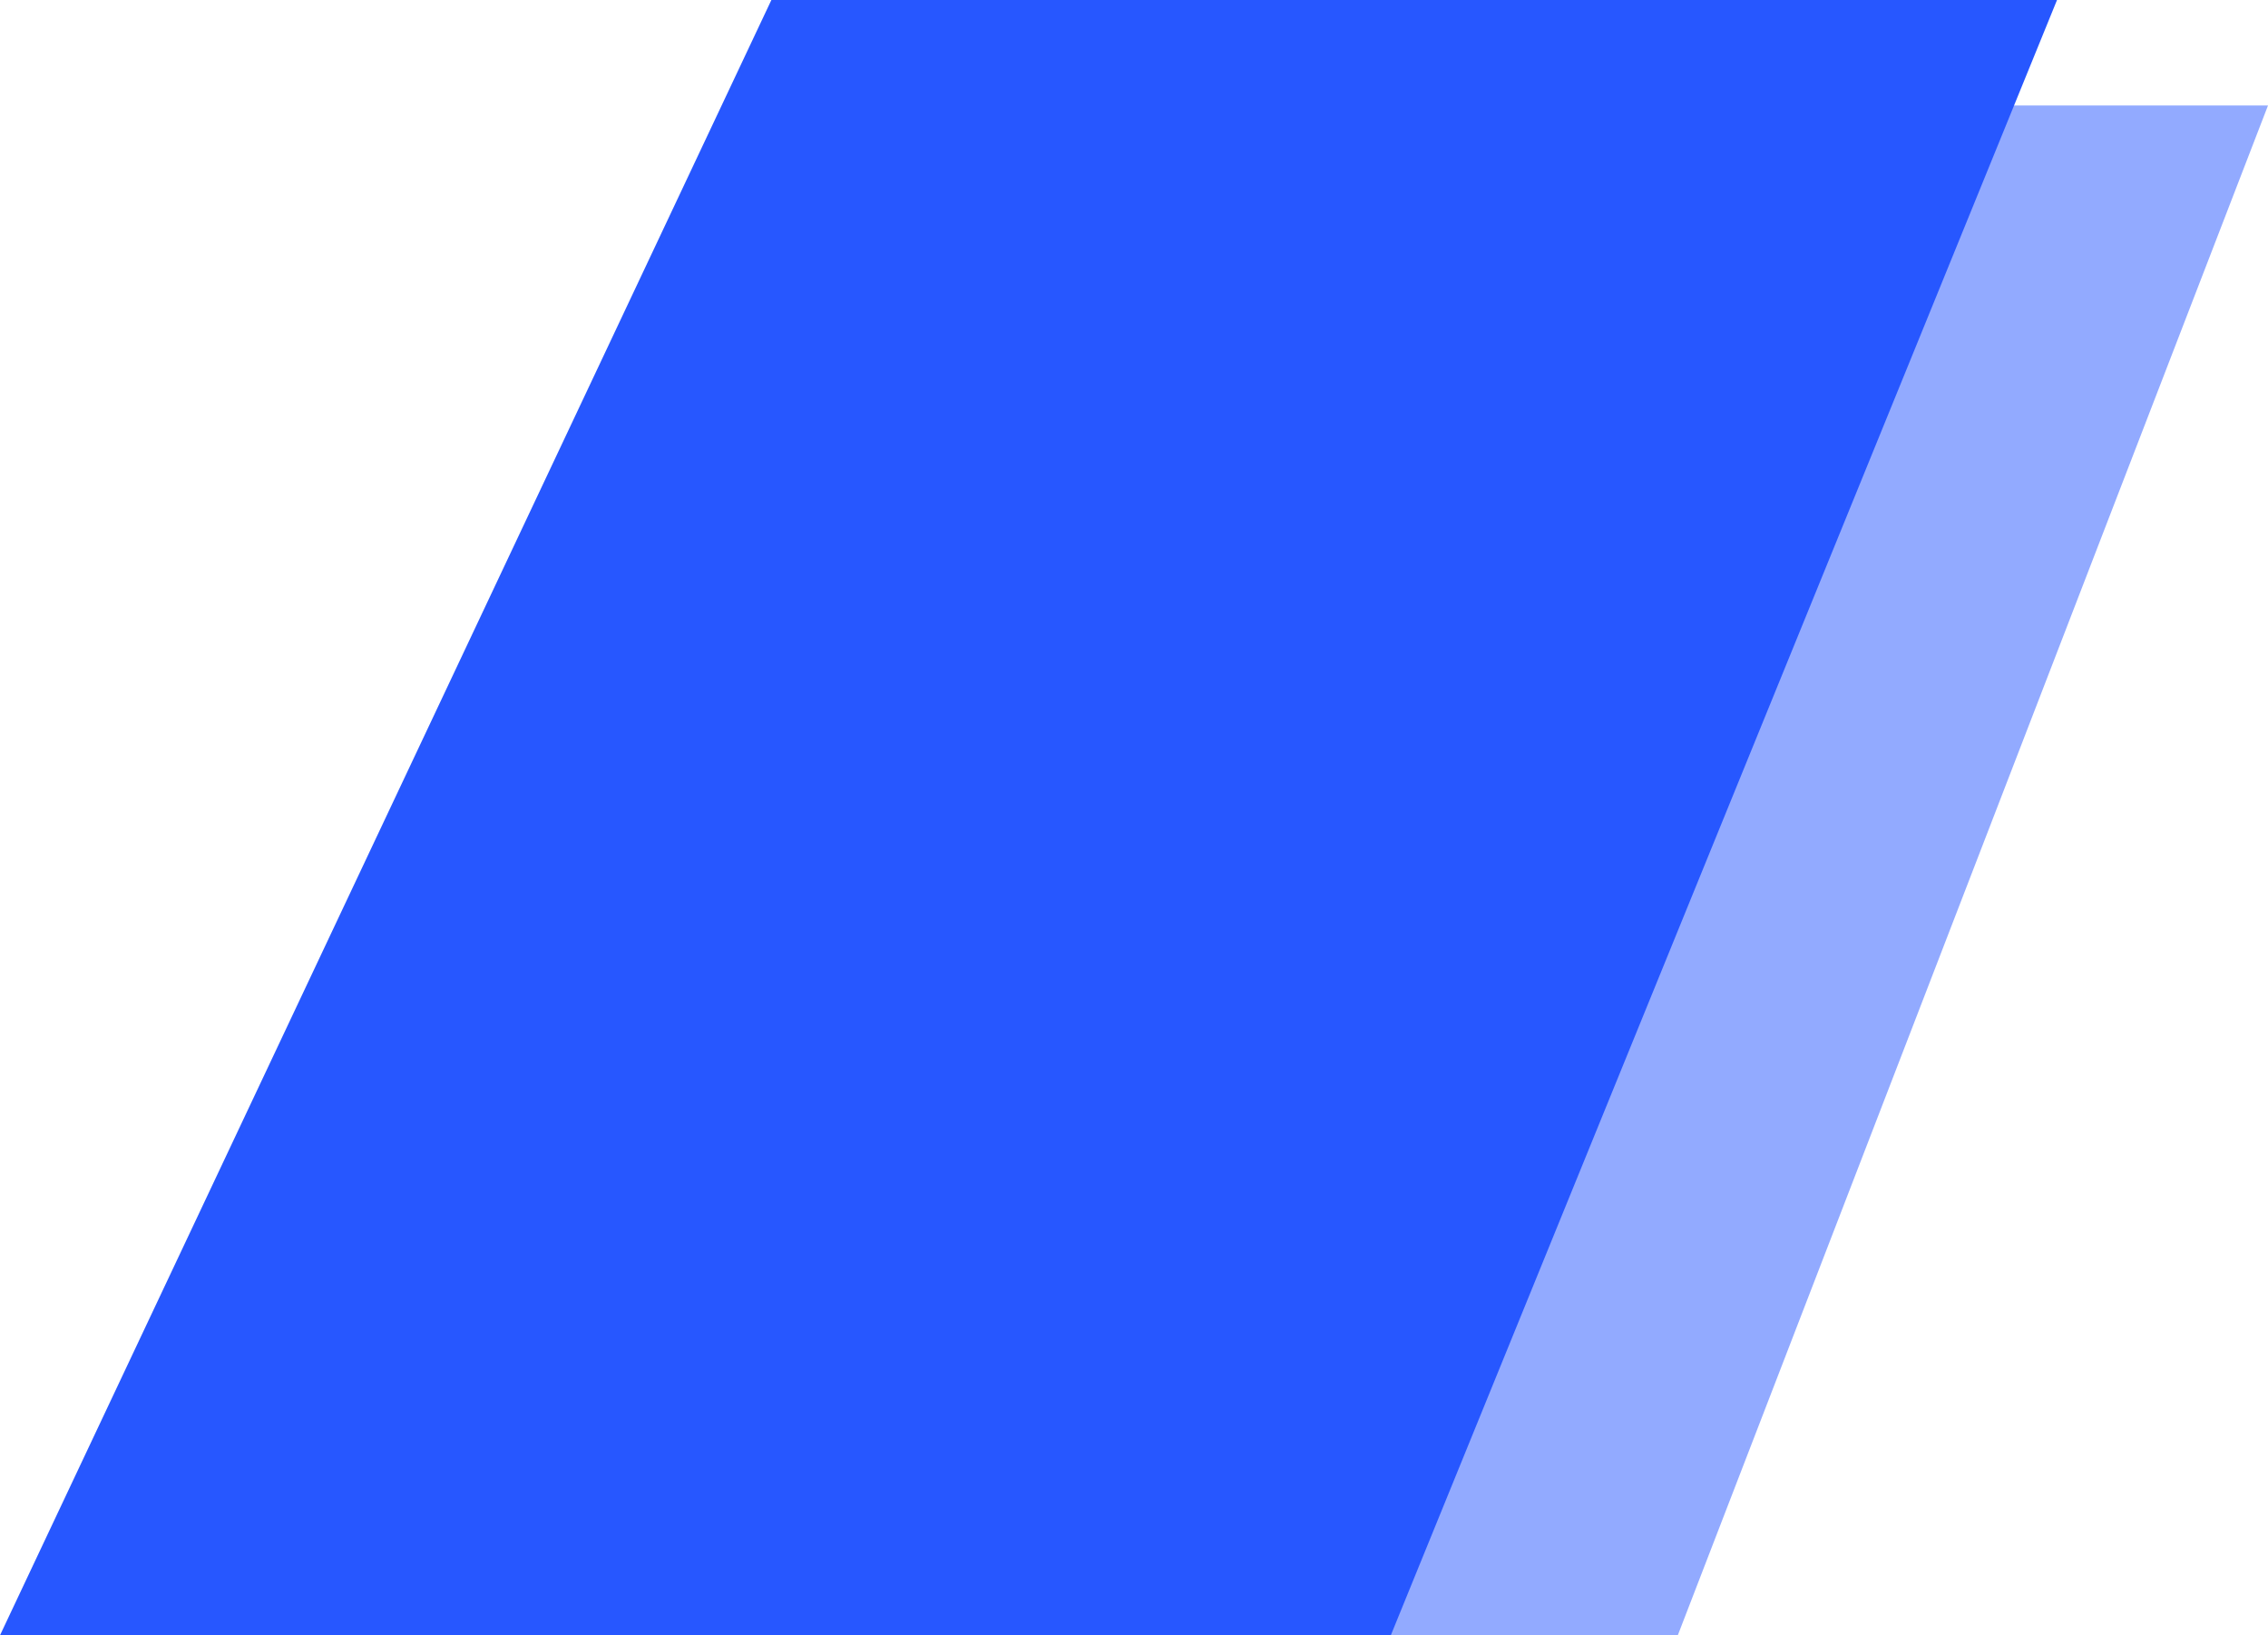
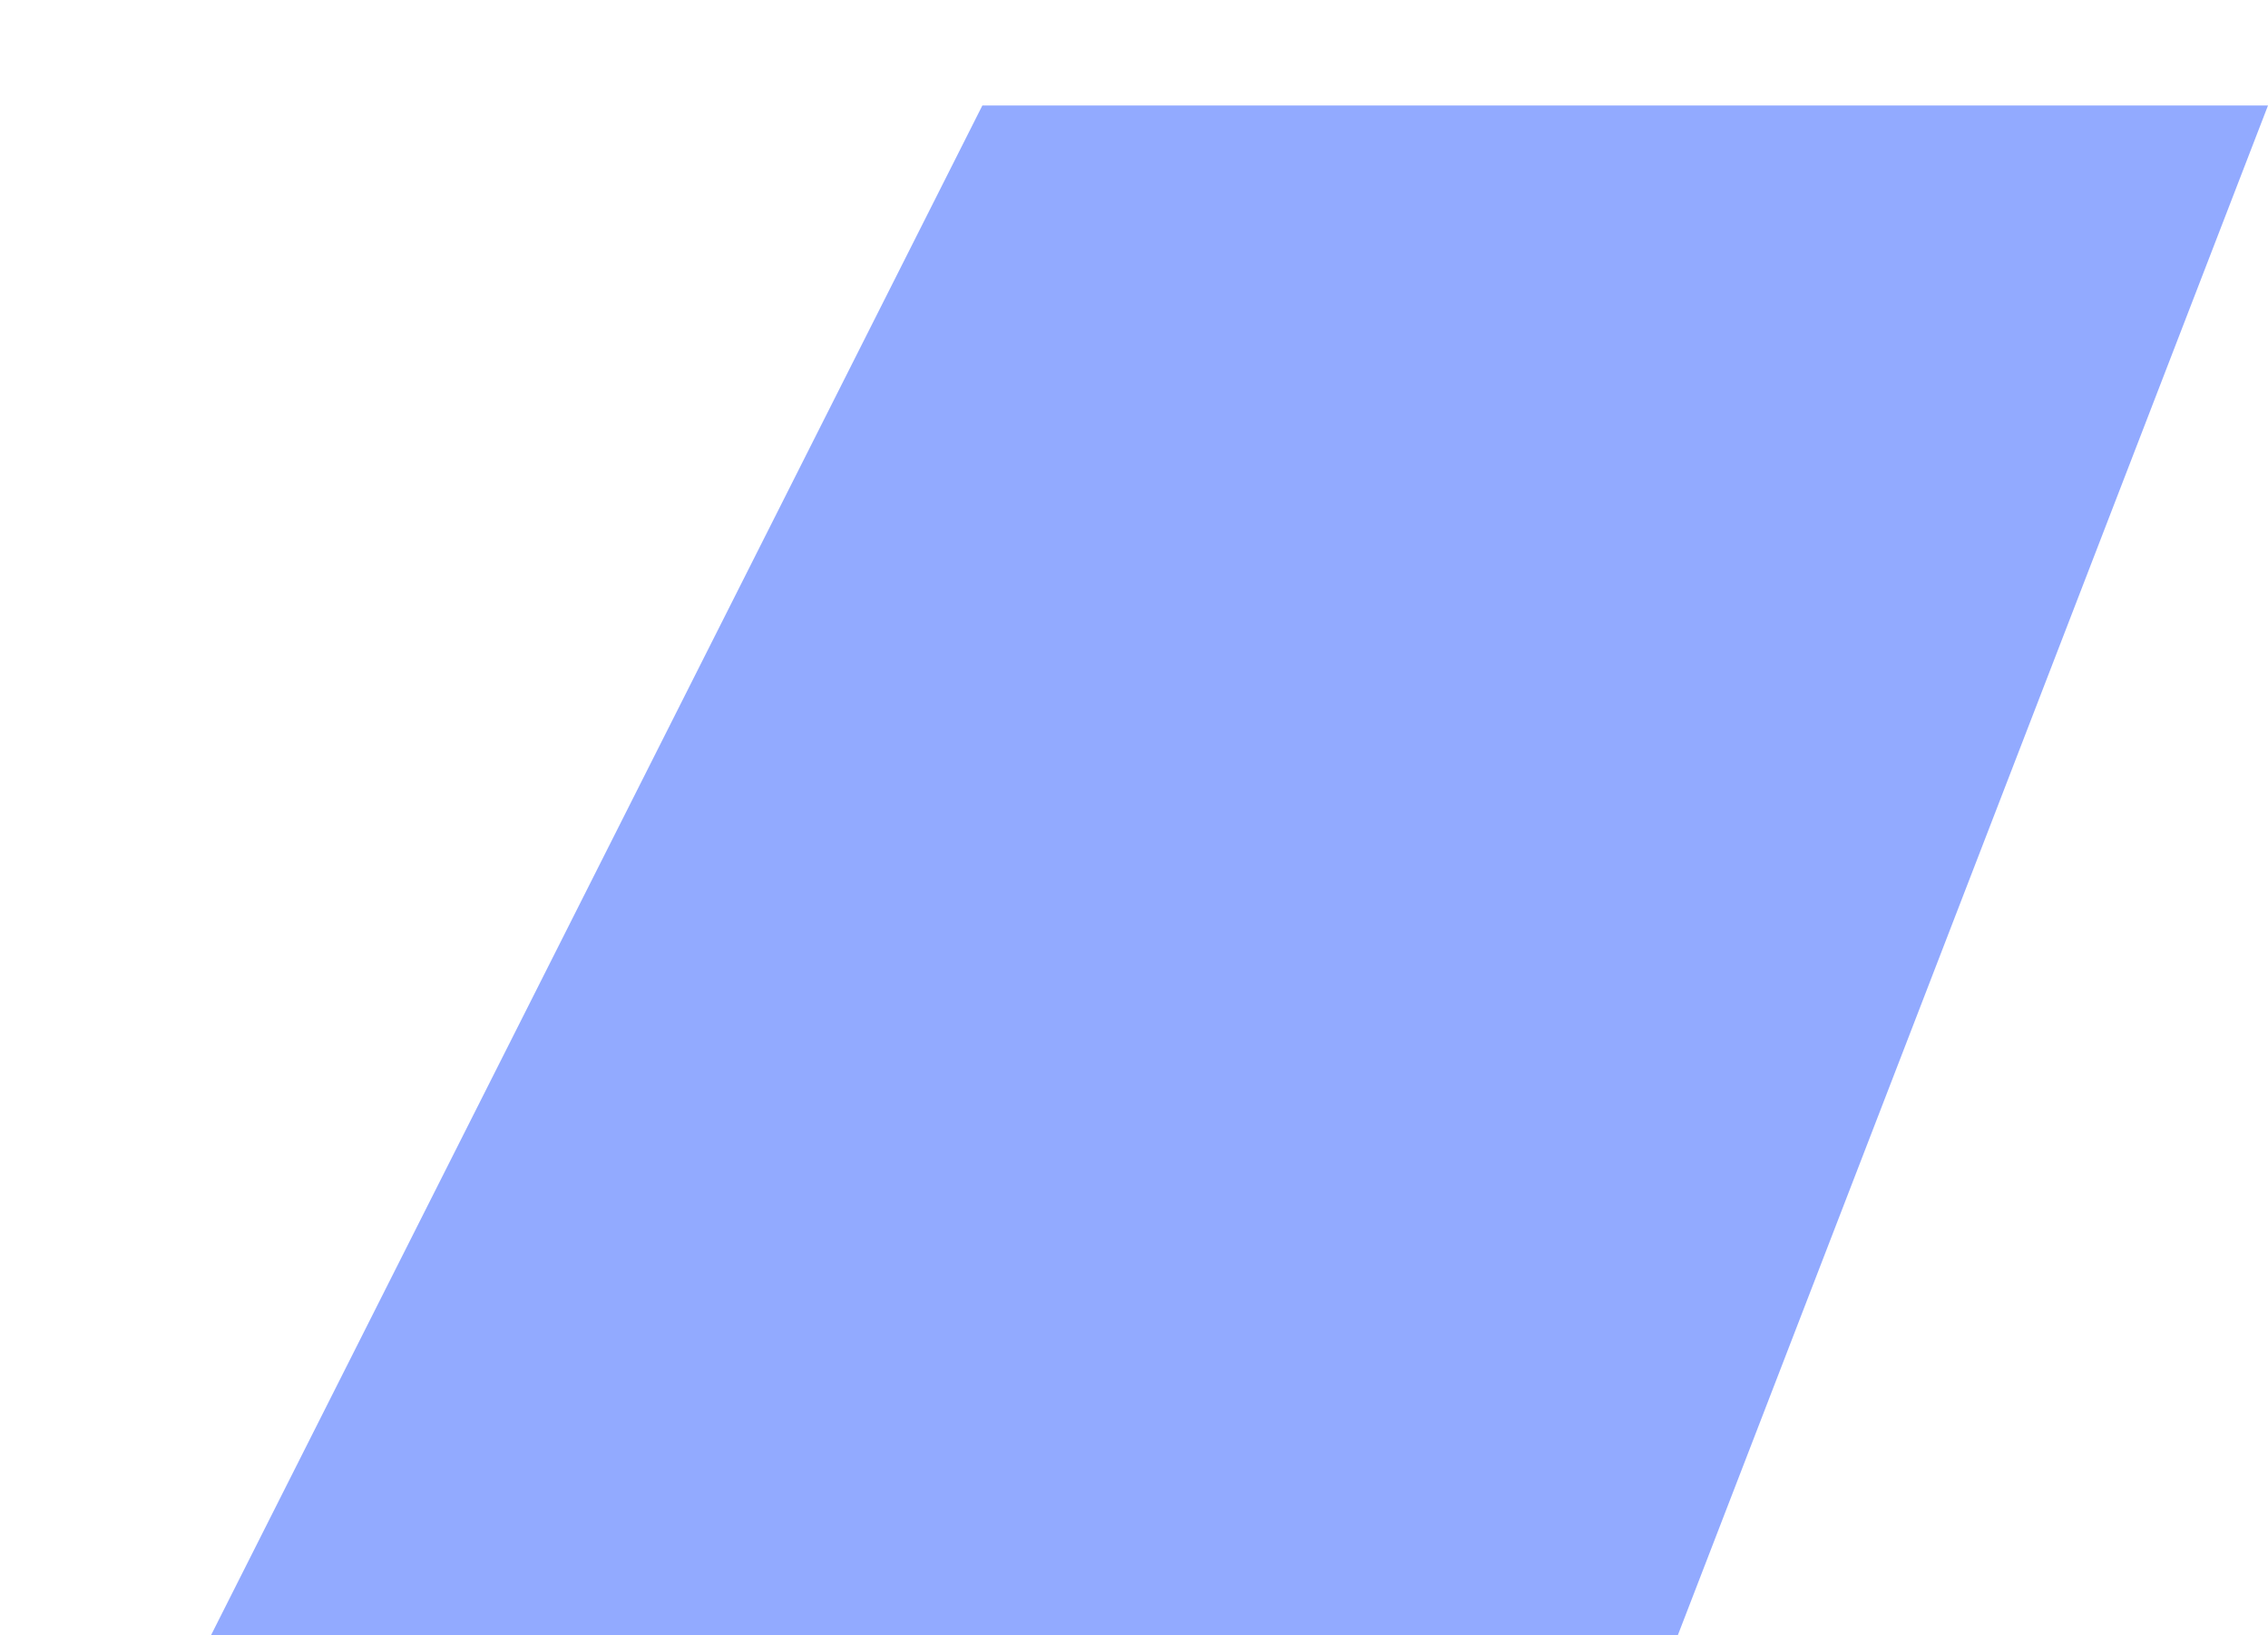
<svg xmlns="http://www.w3.org/2000/svg" width="43" height="31" viewBox="0 0 43 31" fill="none">
  <path d="M18.625 2H43L31.81 31H4L18.625 2Z" fill="#2757FF" fill-opacity="0.5" />
-   <path d="M14.625 0H39L26.369 31H0L14.625 0Z" fill="#2757FF" />
</svg>